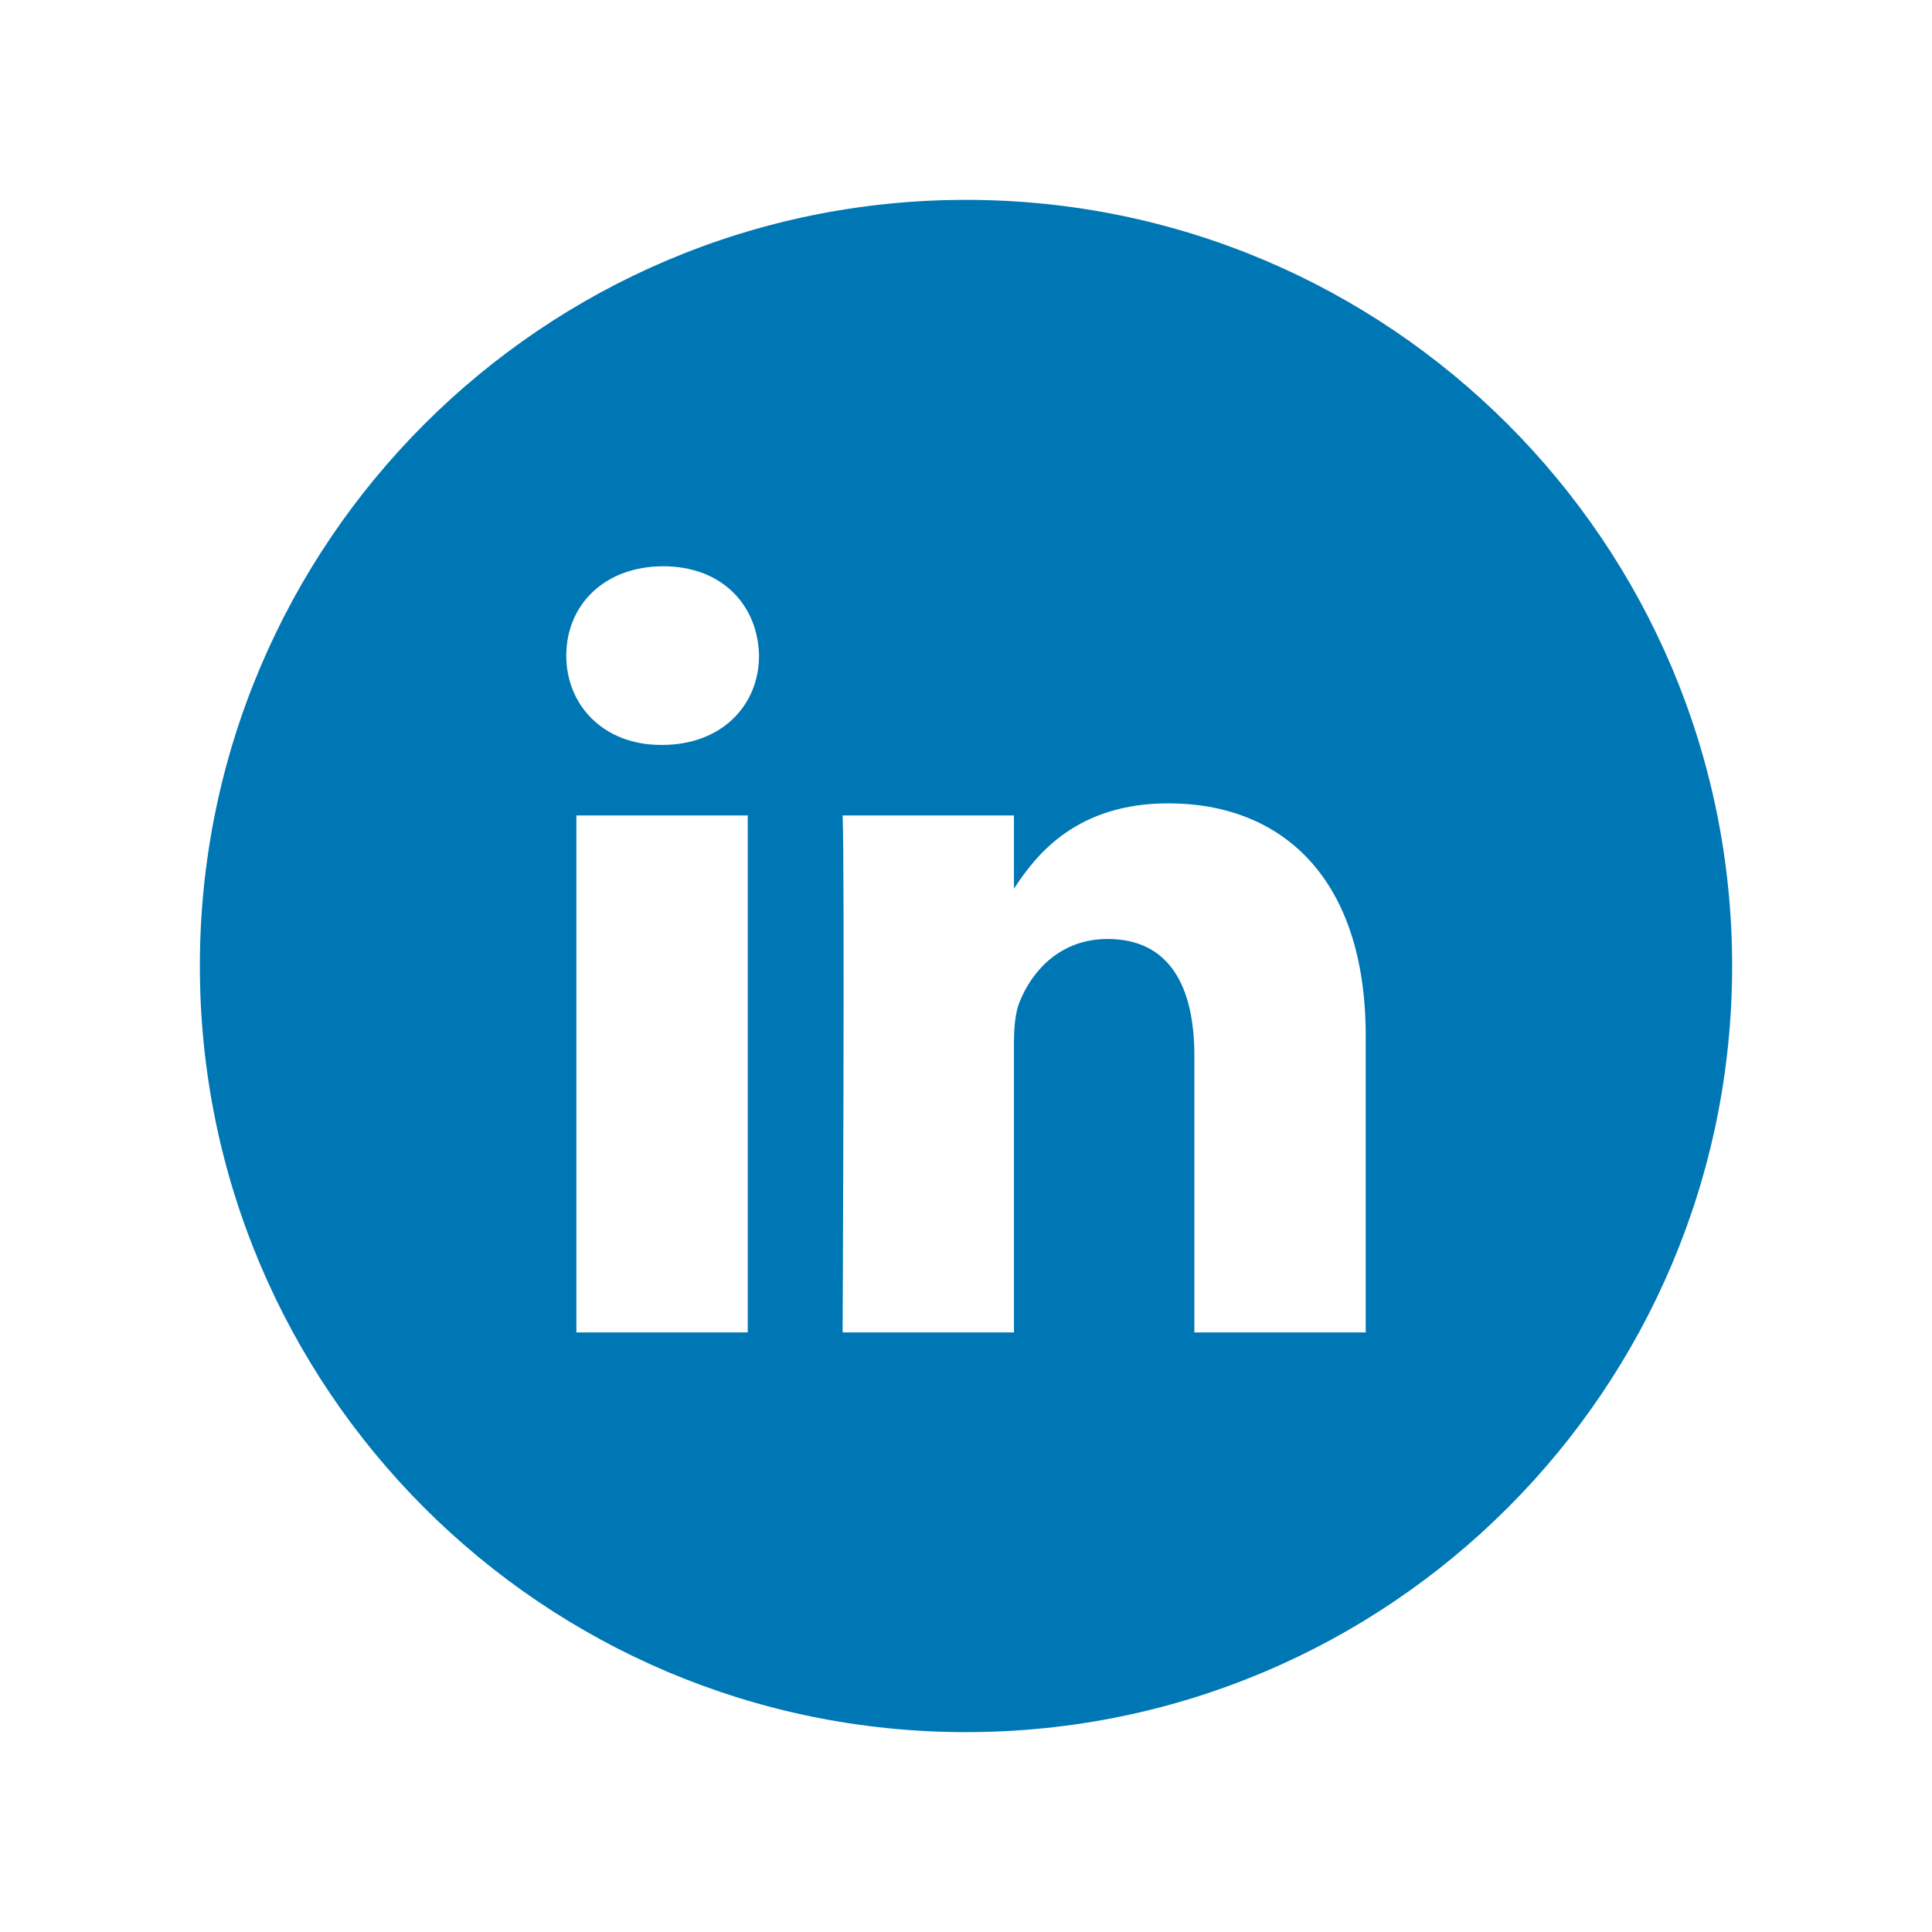
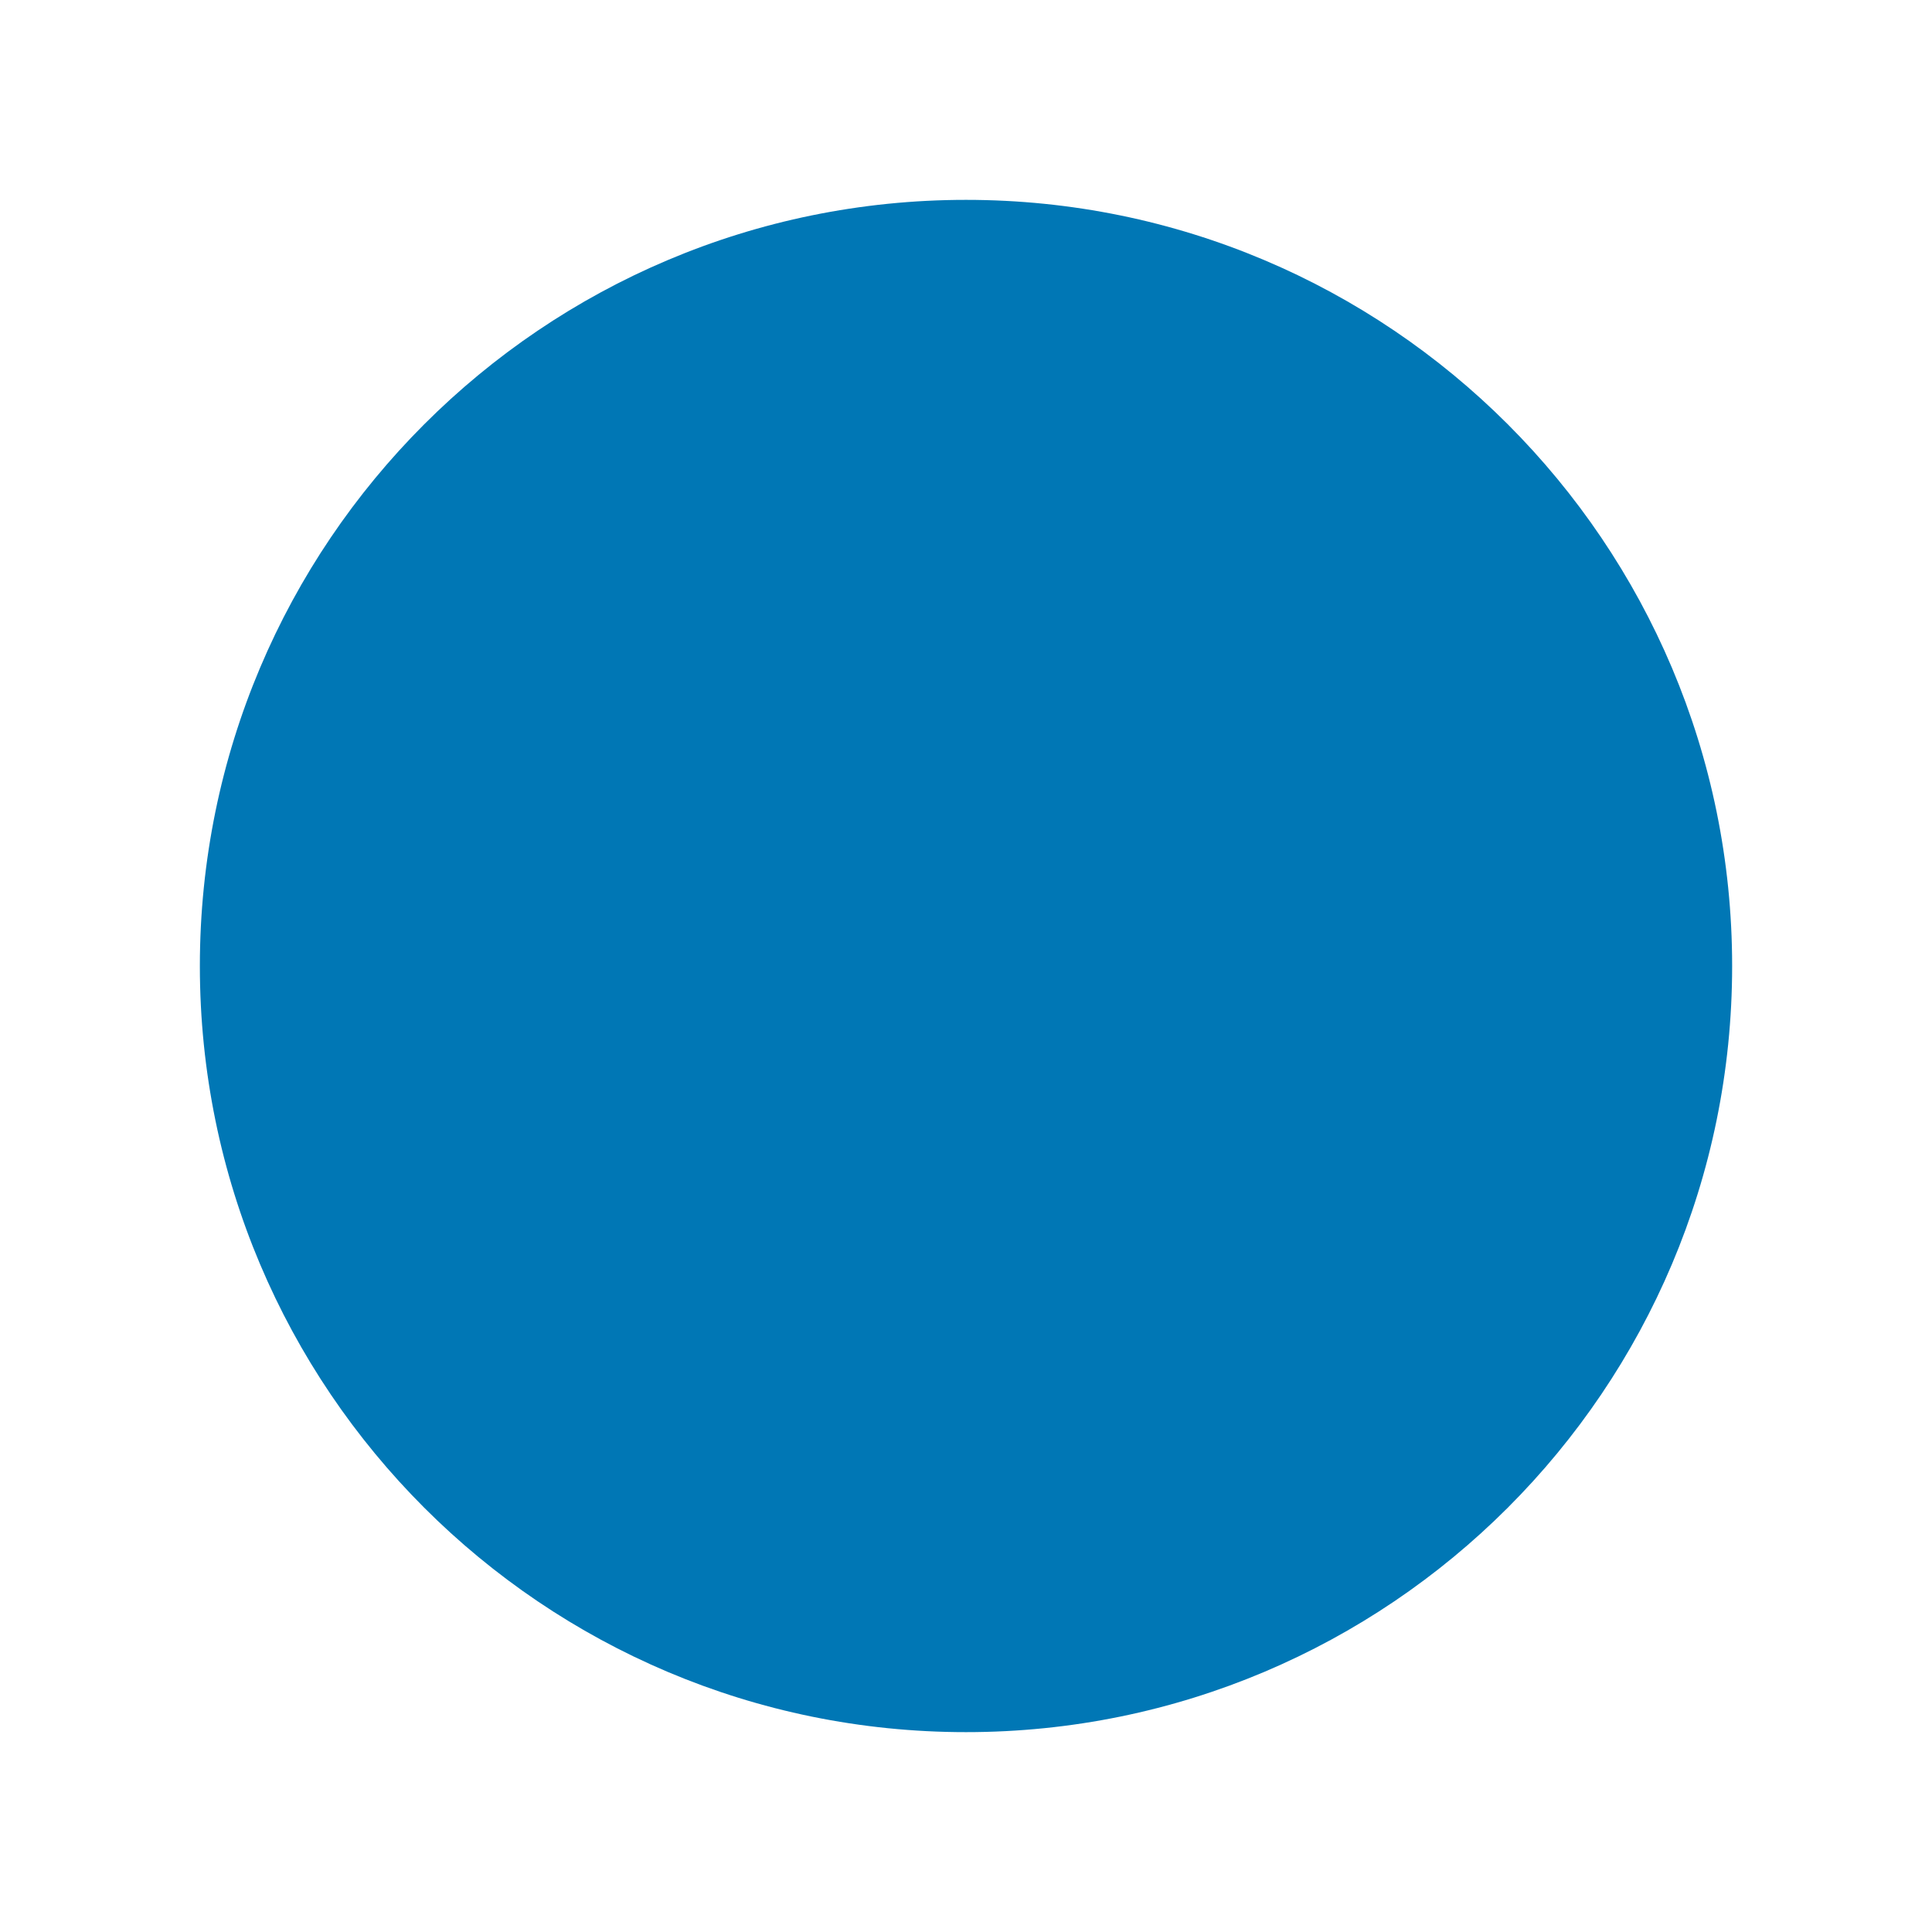
<svg xmlns="http://www.w3.org/2000/svg" width="58px" height="58px" viewBox="0 0 58 58" version="1.1">
  <title>LinkedIN_Color</title>
  <desc>Created with Sketch.</desc>
  <defs>
    <filter x="-19.6%" y="-19.6%" width="139.1%" height="139.1%" filterUnits="objectBoundingBox" id="filter-1">
      <feOffset dx="0" dy="0" in="SourceAlpha" result="shadowOffsetOuter1" />
      <feGaussianBlur stdDeviation="3" in="shadowOffsetOuter1" result="shadowBlurOuter1" />
      <feColorMatrix values="0 0 0 0 0   0 0 0 0 0   0 0 0 0 0  0 0 0 0.3 0" type="matrix" in="shadowBlurOuter1" result="shadowMatrixOuter1" />
      <feMerge>
        <feMergeNode in="shadowMatrixOuter1" />
        <feMergeNode in="SourceGraphic" />
      </feMerge>
    </filter>
  </defs>
  <g id="SYMBOLS" stroke="none" stroke-width="1" fill="none" fill-rule="evenodd">
    <g id="components/desktop/share-on-social" transform="translate(-704, -47)">
      <g id="social" transform="translate(578, 0)">
        <g id="LinkedIN" filter="url(#filter-1)" transform="translate(132, 53)">
          <path d="M0,23 C0,10.297 10.297,0 23,0 C35.703,0 46,10.297 46,23 C46,35.703 35.703,46 23,46 C10.297,46 0,35.703 0,23 Z" id="back" fill="#0077B5" />
-           <path d="M16.448,18.481 L16.448,34 L11.304,34 L11.304,18.481 L16.448,18.481 Z M16.787,13.681 C16.787,15.171 15.67,16.363 13.876,16.363 L13.843,16.363 C12.116,16.363 11,15.171 11,13.681 C11,12.159 12.15,11 13.91,11 C15.67,11 16.754,12.159 16.787,13.681 Z M35,25.102 L35,34 L29.856,34 L29.856,25.697 C29.856,23.612 29.111,22.189 27.249,22.189 C25.828,22.189 24.982,23.148 24.61,24.075 C24.474,24.407 24.44,24.869 24.44,25.333 L24.44,34 L19.296,34 C19.296,34 19.363,19.938 19.296,18.481 L24.44,18.481 L24.44,20.68 C25.123,19.623 26.346,18.117 29.077,18.117 C32.462,18.117 35,20.335 35,25.102 Z" id="Shape" fill="#FFFFFF" />
        </g>
      </g>
    </g>
  </g>
</svg>